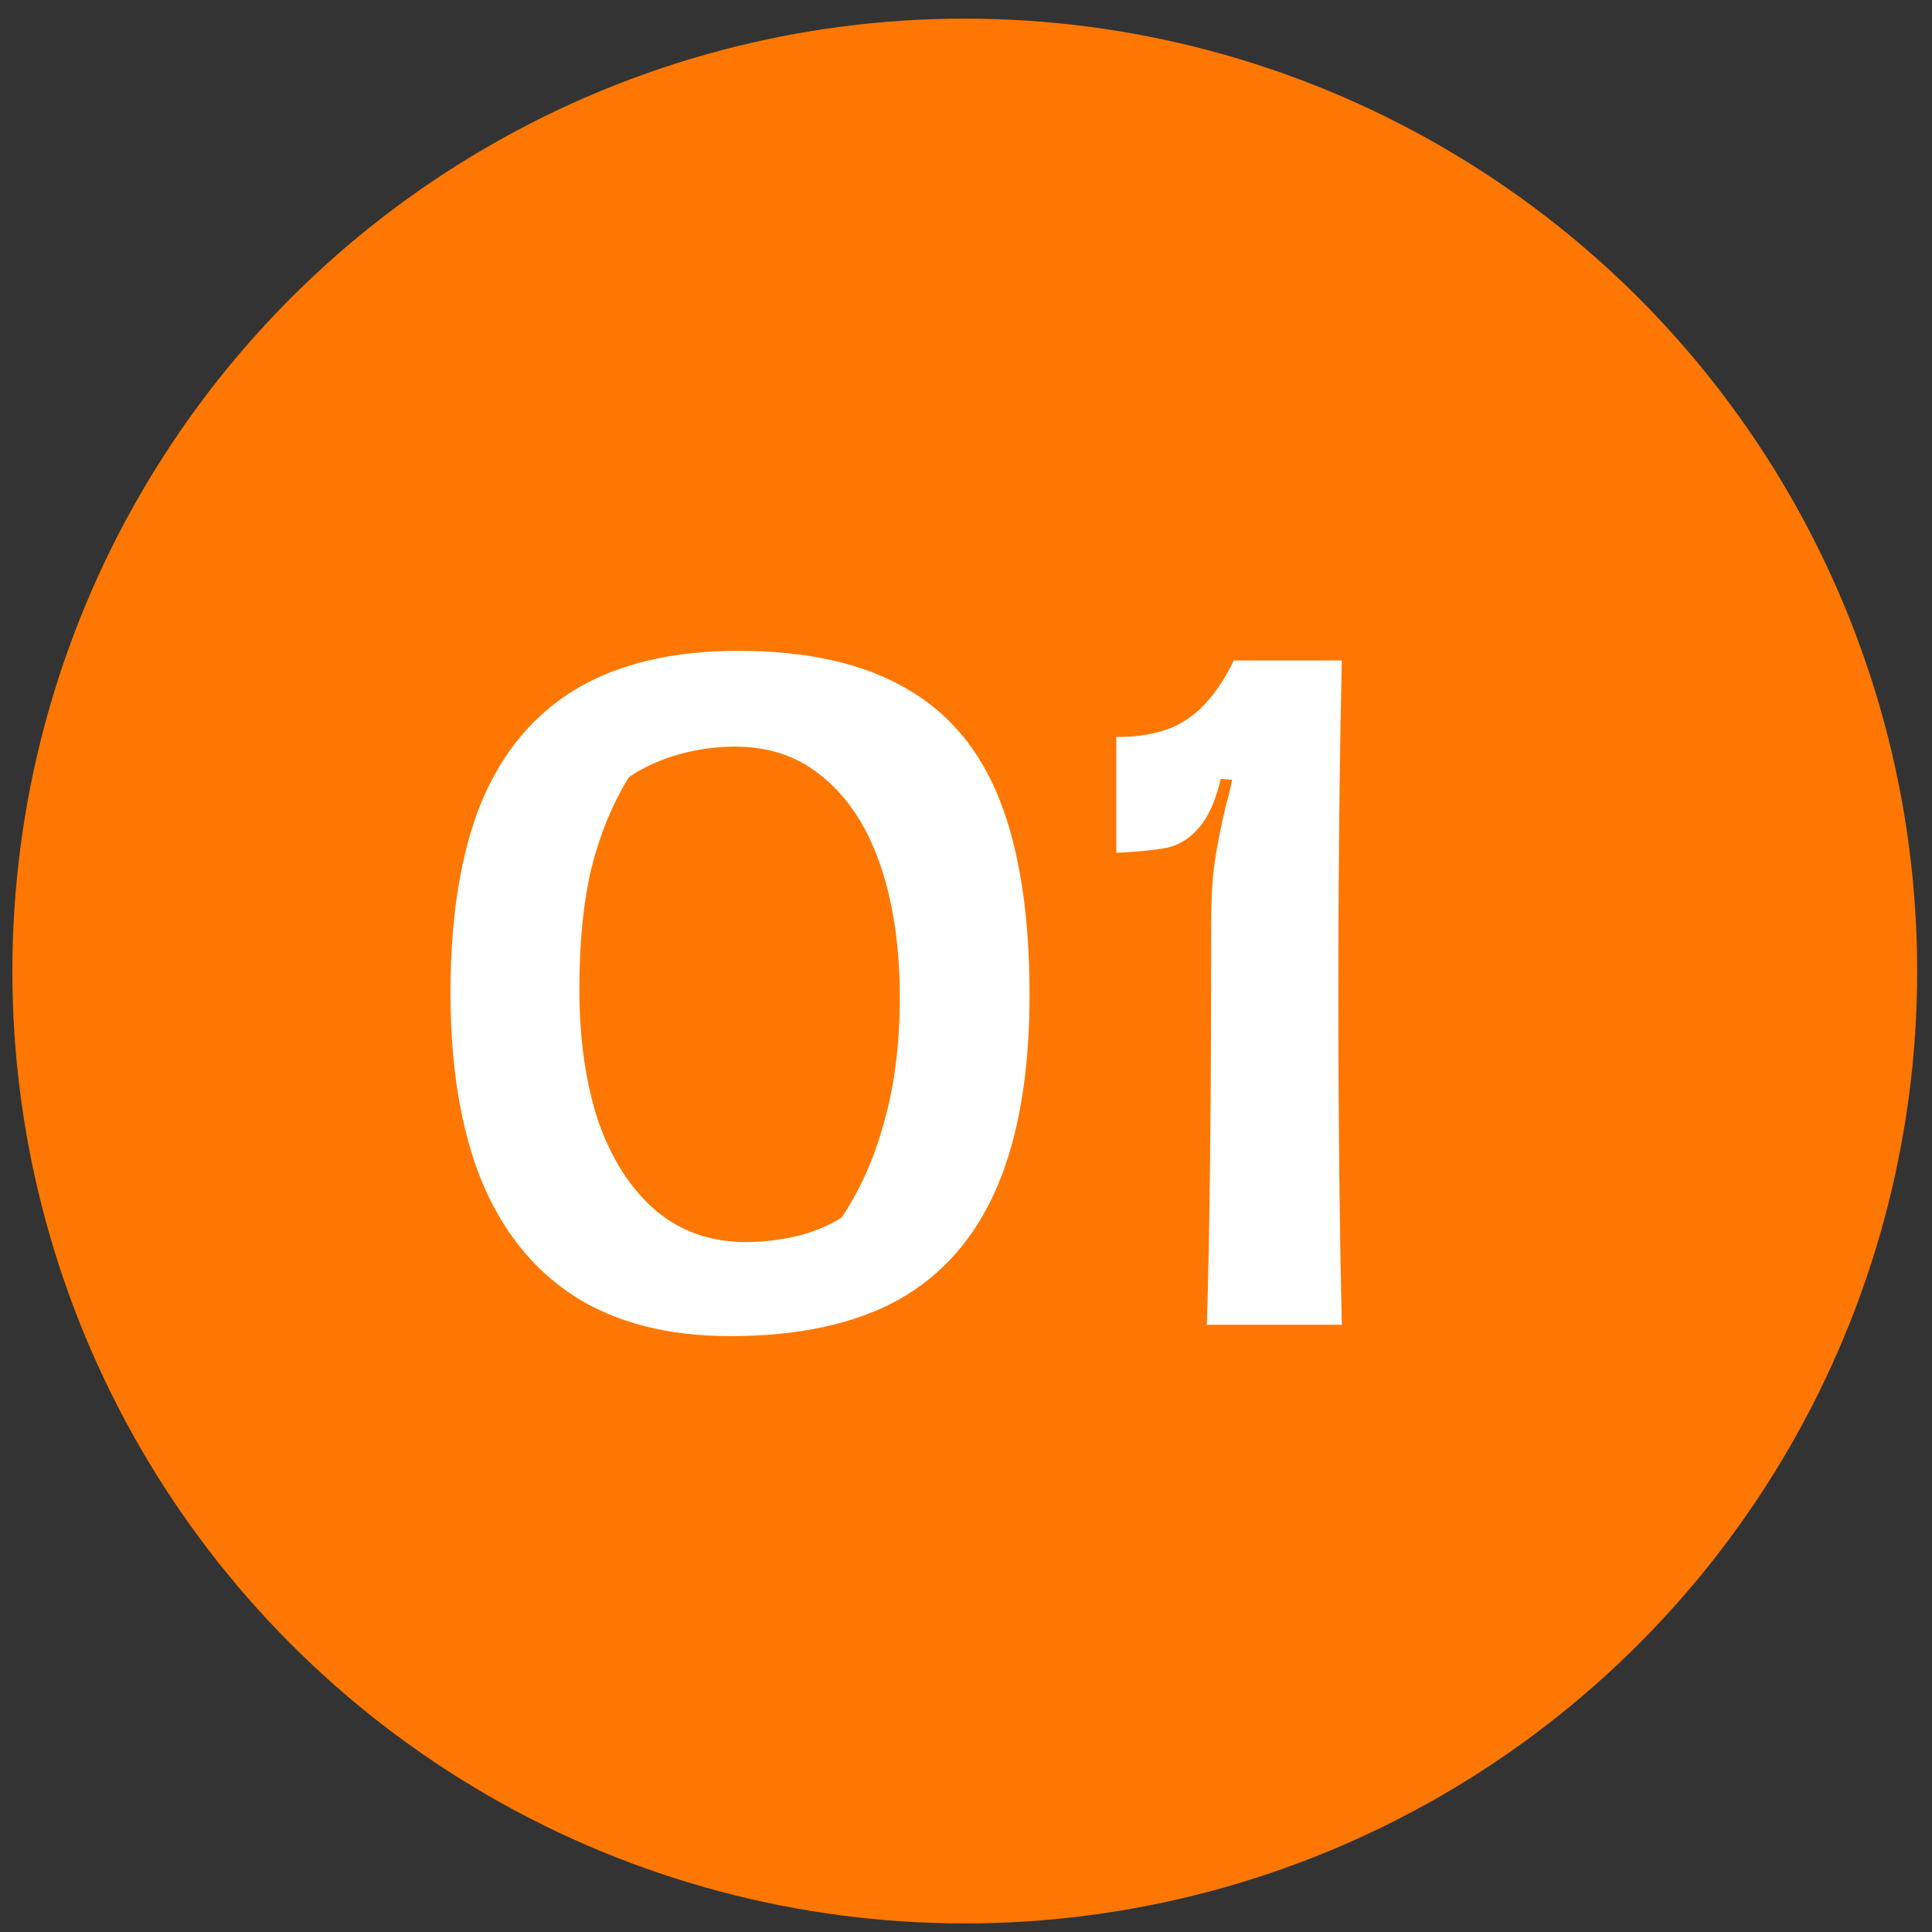
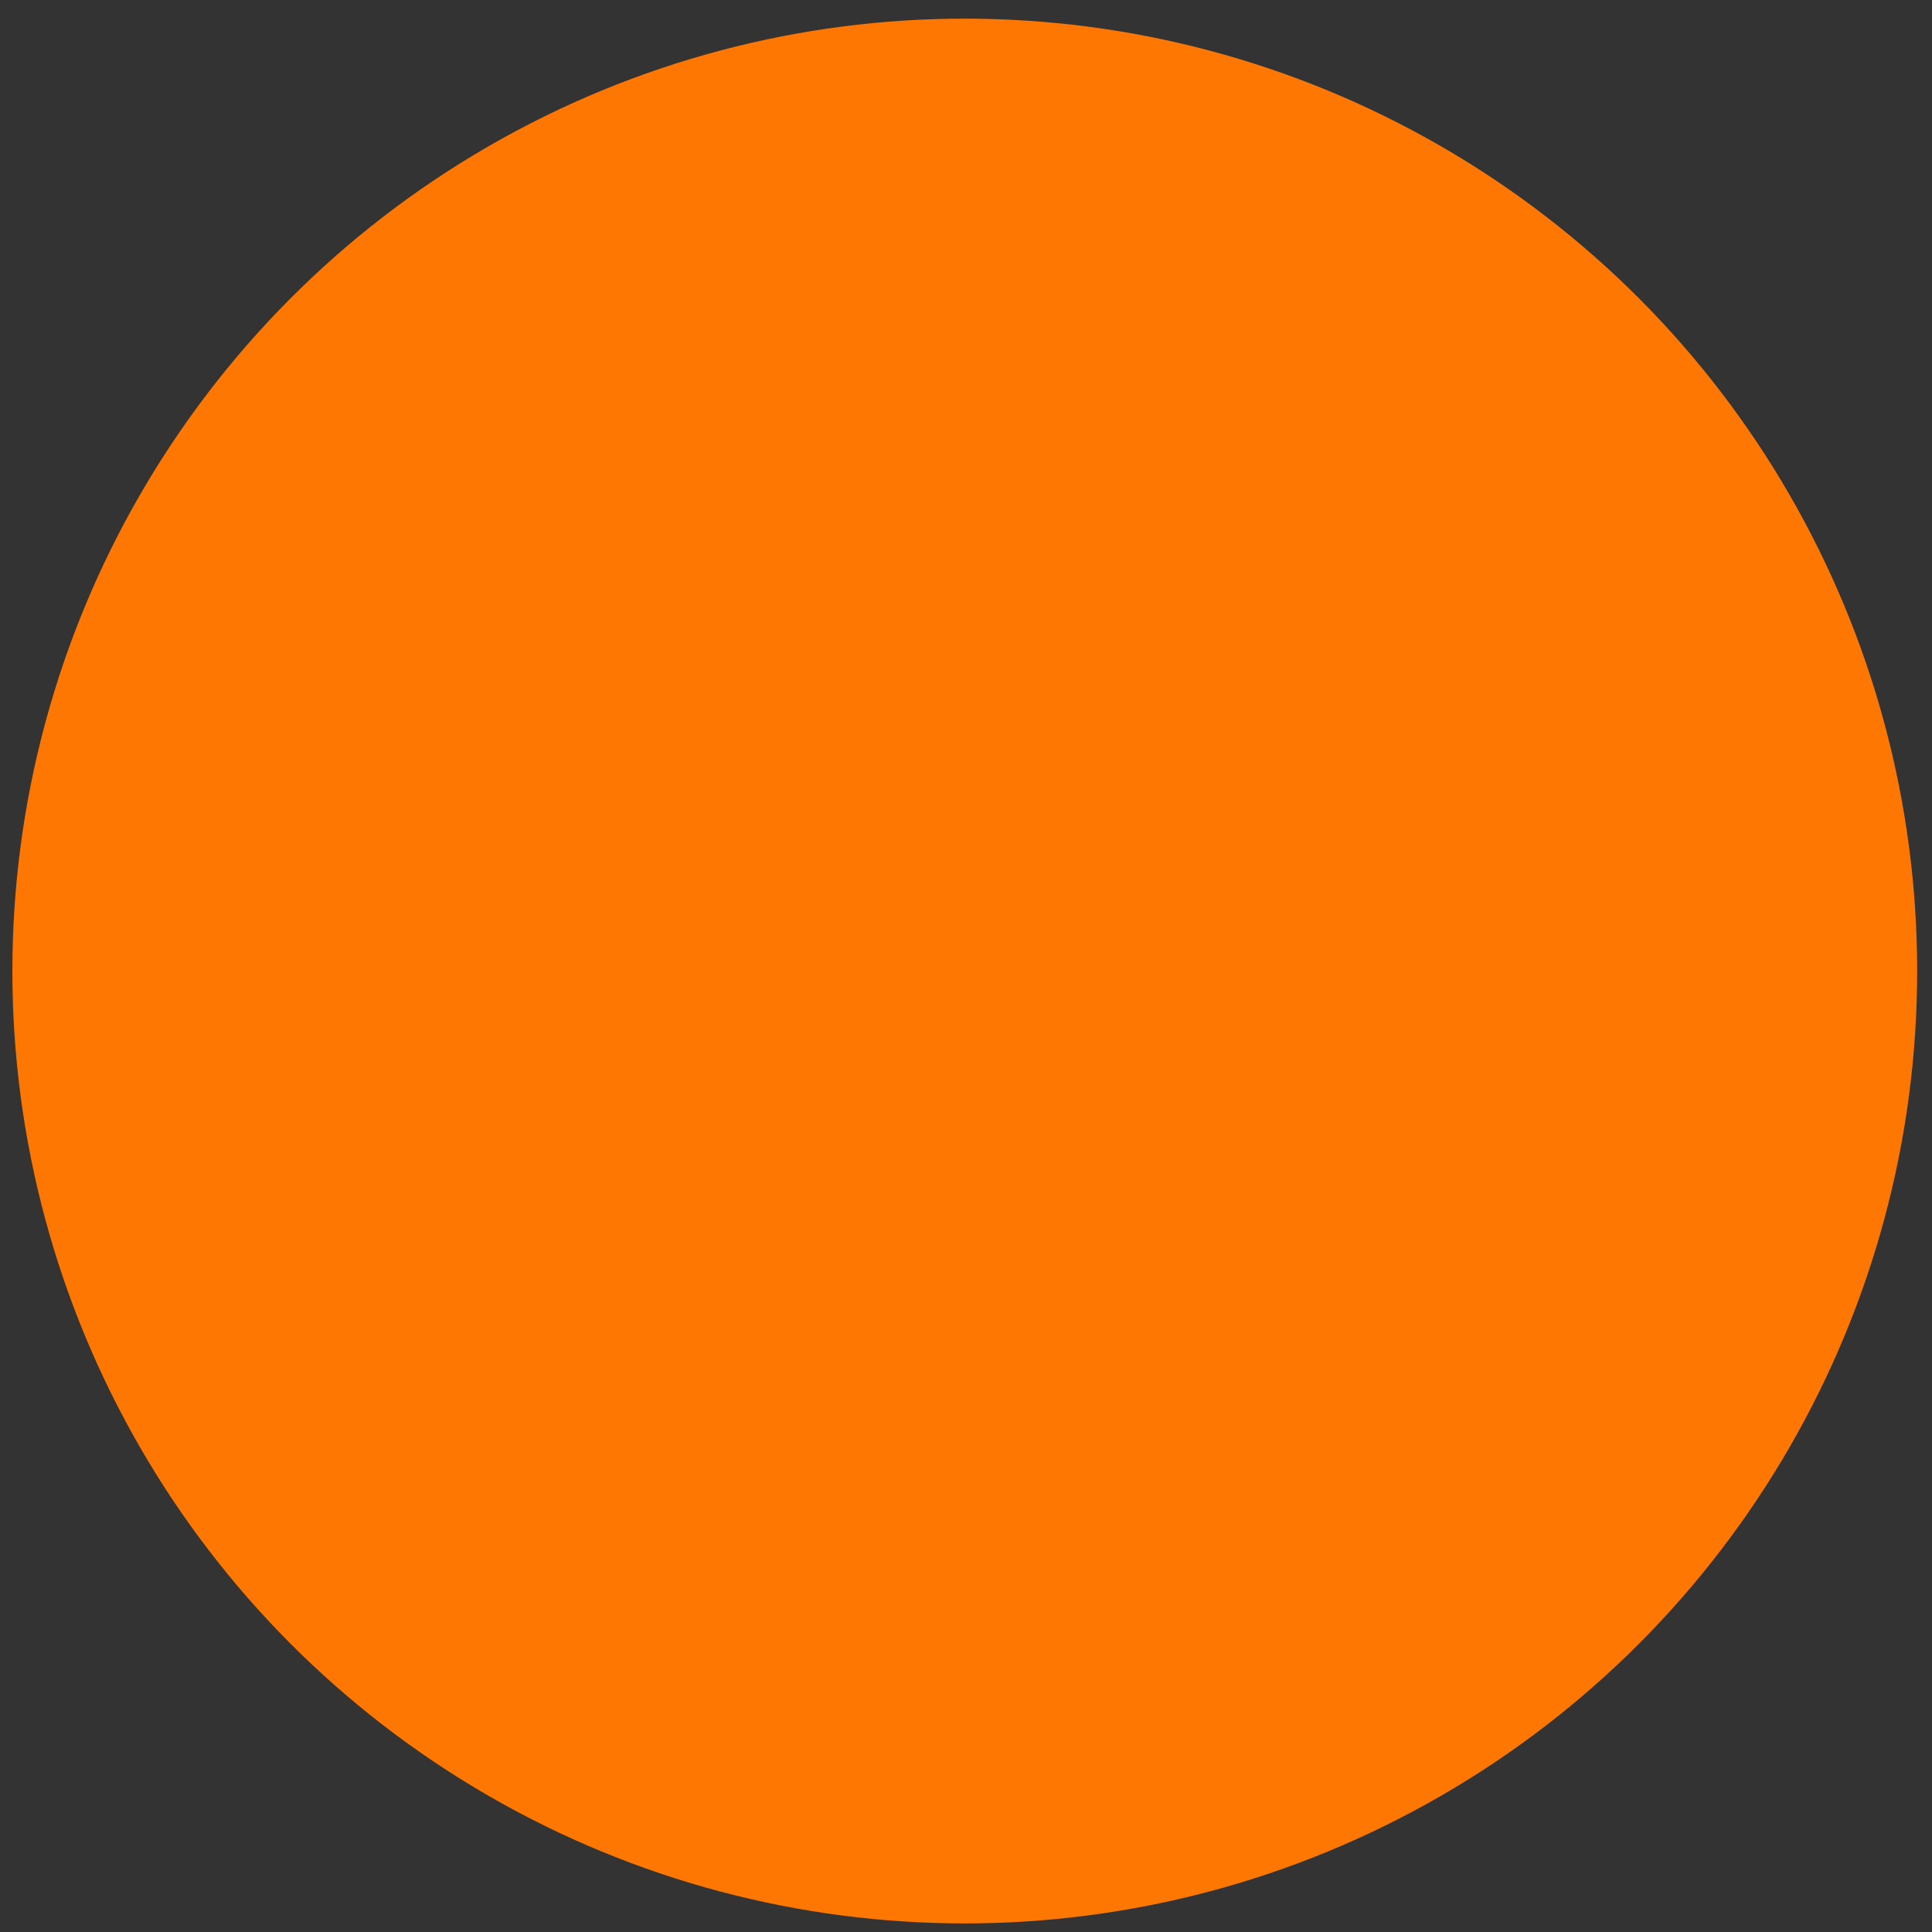
<svg xmlns="http://www.w3.org/2000/svg" width="71" height="71" viewBox="0 0 71 71" fill="none">
  <rect x="0" y="0" width="71" height="71" fill="#333333" stroke="none" />
  <circle cx="35.455" cy="35.685" r="35" fill="#FE7702" />
-   <path d="M26.827 49.102C24.544 49.102 22.635 48.611 21.099 47.63C19.584 46.648 18.443 45.219 17.675 43.342C16.928 41.464 16.555 39.181 16.555 36.493C16.555 33.699 16.928 31.373 17.675 29.517C18.443 27.662 19.605 26.264 21.163 25.326C22.741 24.387 24.725 23.918 27.115 23.918C29.653 23.918 31.712 24.376 33.291 25.294C34.869 26.189 36.021 27.566 36.747 29.422C37.472 31.277 37.835 33.656 37.835 36.557C37.835 39.395 37.44 41.742 36.651 43.597C35.861 45.453 34.656 46.84 33.035 47.758C31.413 48.654 29.344 49.102 26.827 49.102ZM27.403 45.645C28.043 45.645 28.672 45.571 29.291 45.422C29.909 45.272 30.453 45.048 30.923 44.749C31.605 43.747 32.128 42.574 32.491 41.23C32.875 39.886 33.067 38.36 33.067 36.654C33.067 34.819 32.832 33.208 32.363 31.822C31.893 30.435 31.2 29.358 30.283 28.59C29.387 27.822 28.299 27.438 27.019 27.438C26.315 27.438 25.621 27.534 24.939 27.726C24.256 27.918 23.648 28.195 23.115 28.558C22.517 29.517 22.059 30.627 21.739 31.886C21.44 33.144 21.291 34.627 21.291 36.334C21.291 38.19 21.525 39.822 21.995 41.23C22.485 42.616 23.189 43.704 24.107 44.493C25.024 45.261 26.123 45.645 27.403 45.645ZM44.351 48.685C44.458 45.379 44.511 40.483 44.511 33.998C44.511 33.038 44.554 32.27 44.639 31.694C44.725 31.096 44.863 30.392 45.055 29.581C45.119 29.39 45.194 29.08 45.279 28.654L44.863 28.622C44.671 29.432 44.405 30.029 44.063 30.413C43.743 30.797 43.359 31.043 42.911 31.149C42.485 31.235 41.855 31.299 41.023 31.341V27.085C41.663 27.085 42.229 27.011 42.719 26.861C43.231 26.712 43.701 26.435 44.127 26.029C44.575 25.603 44.981 25.016 45.343 24.27H49.311C49.226 28.046 49.183 32.12 49.183 36.493C49.183 40.867 49.226 44.931 49.311 48.685H44.351Z" fill="white" />
</svg>